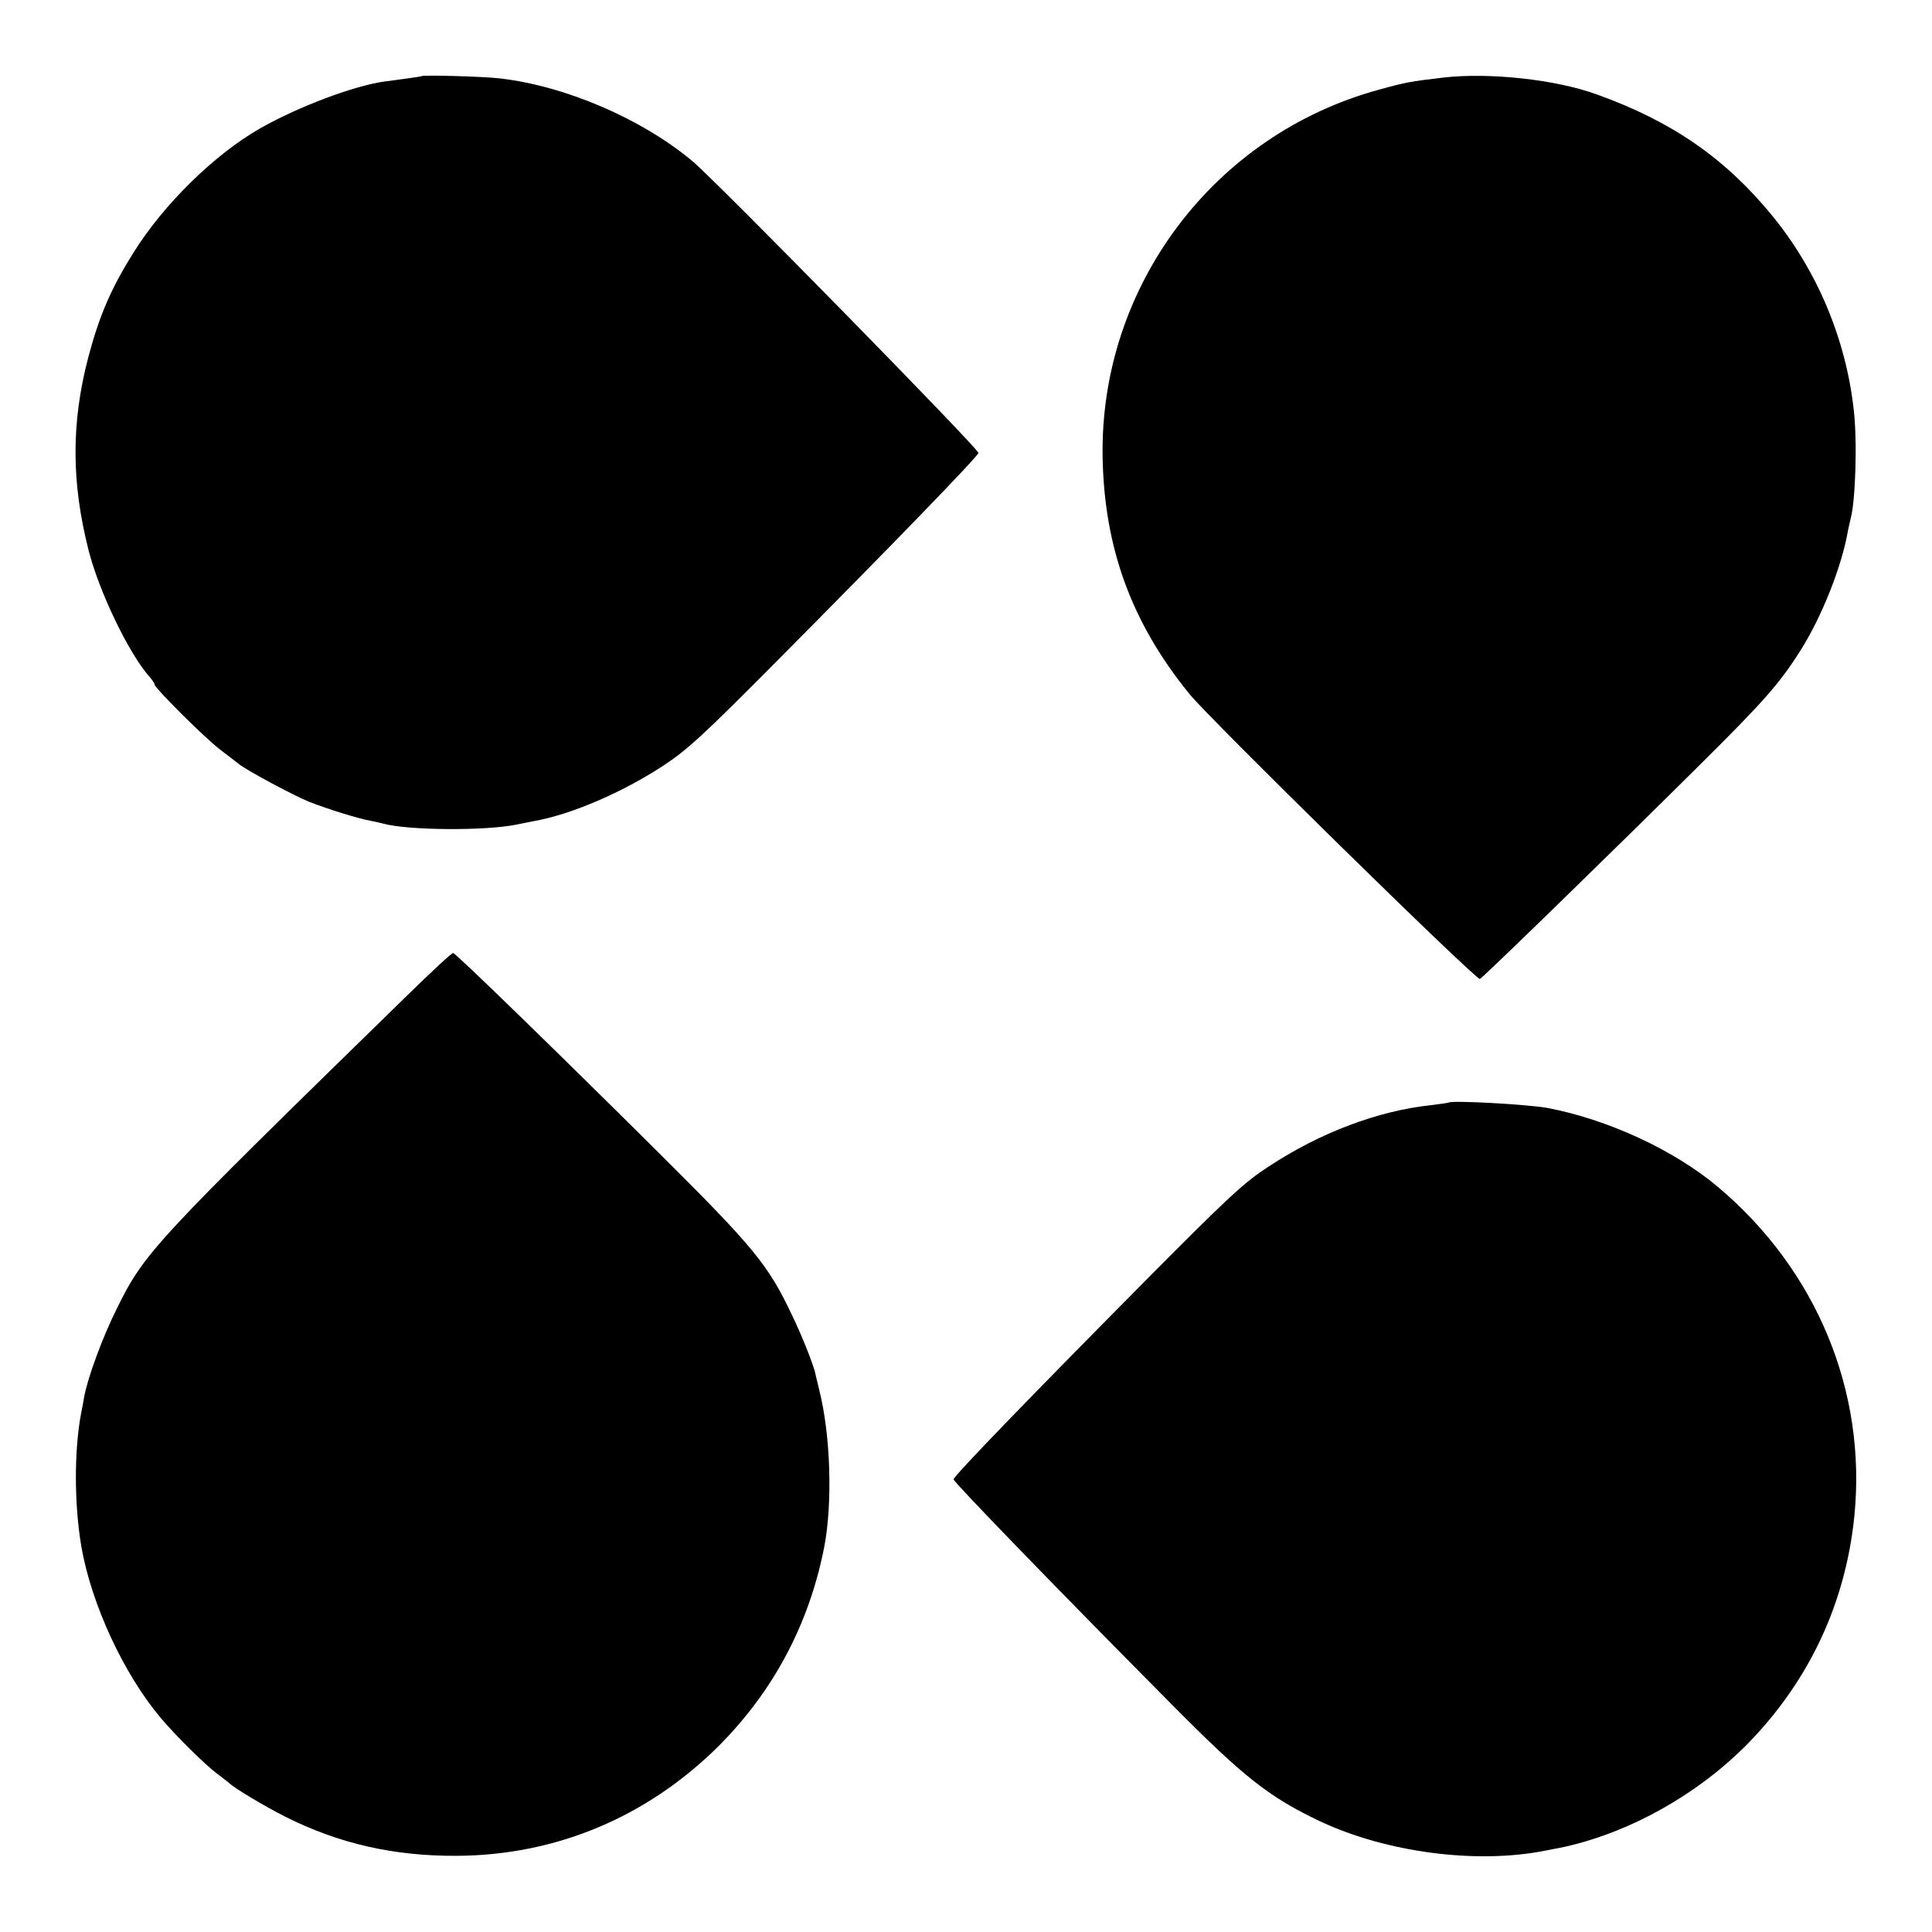
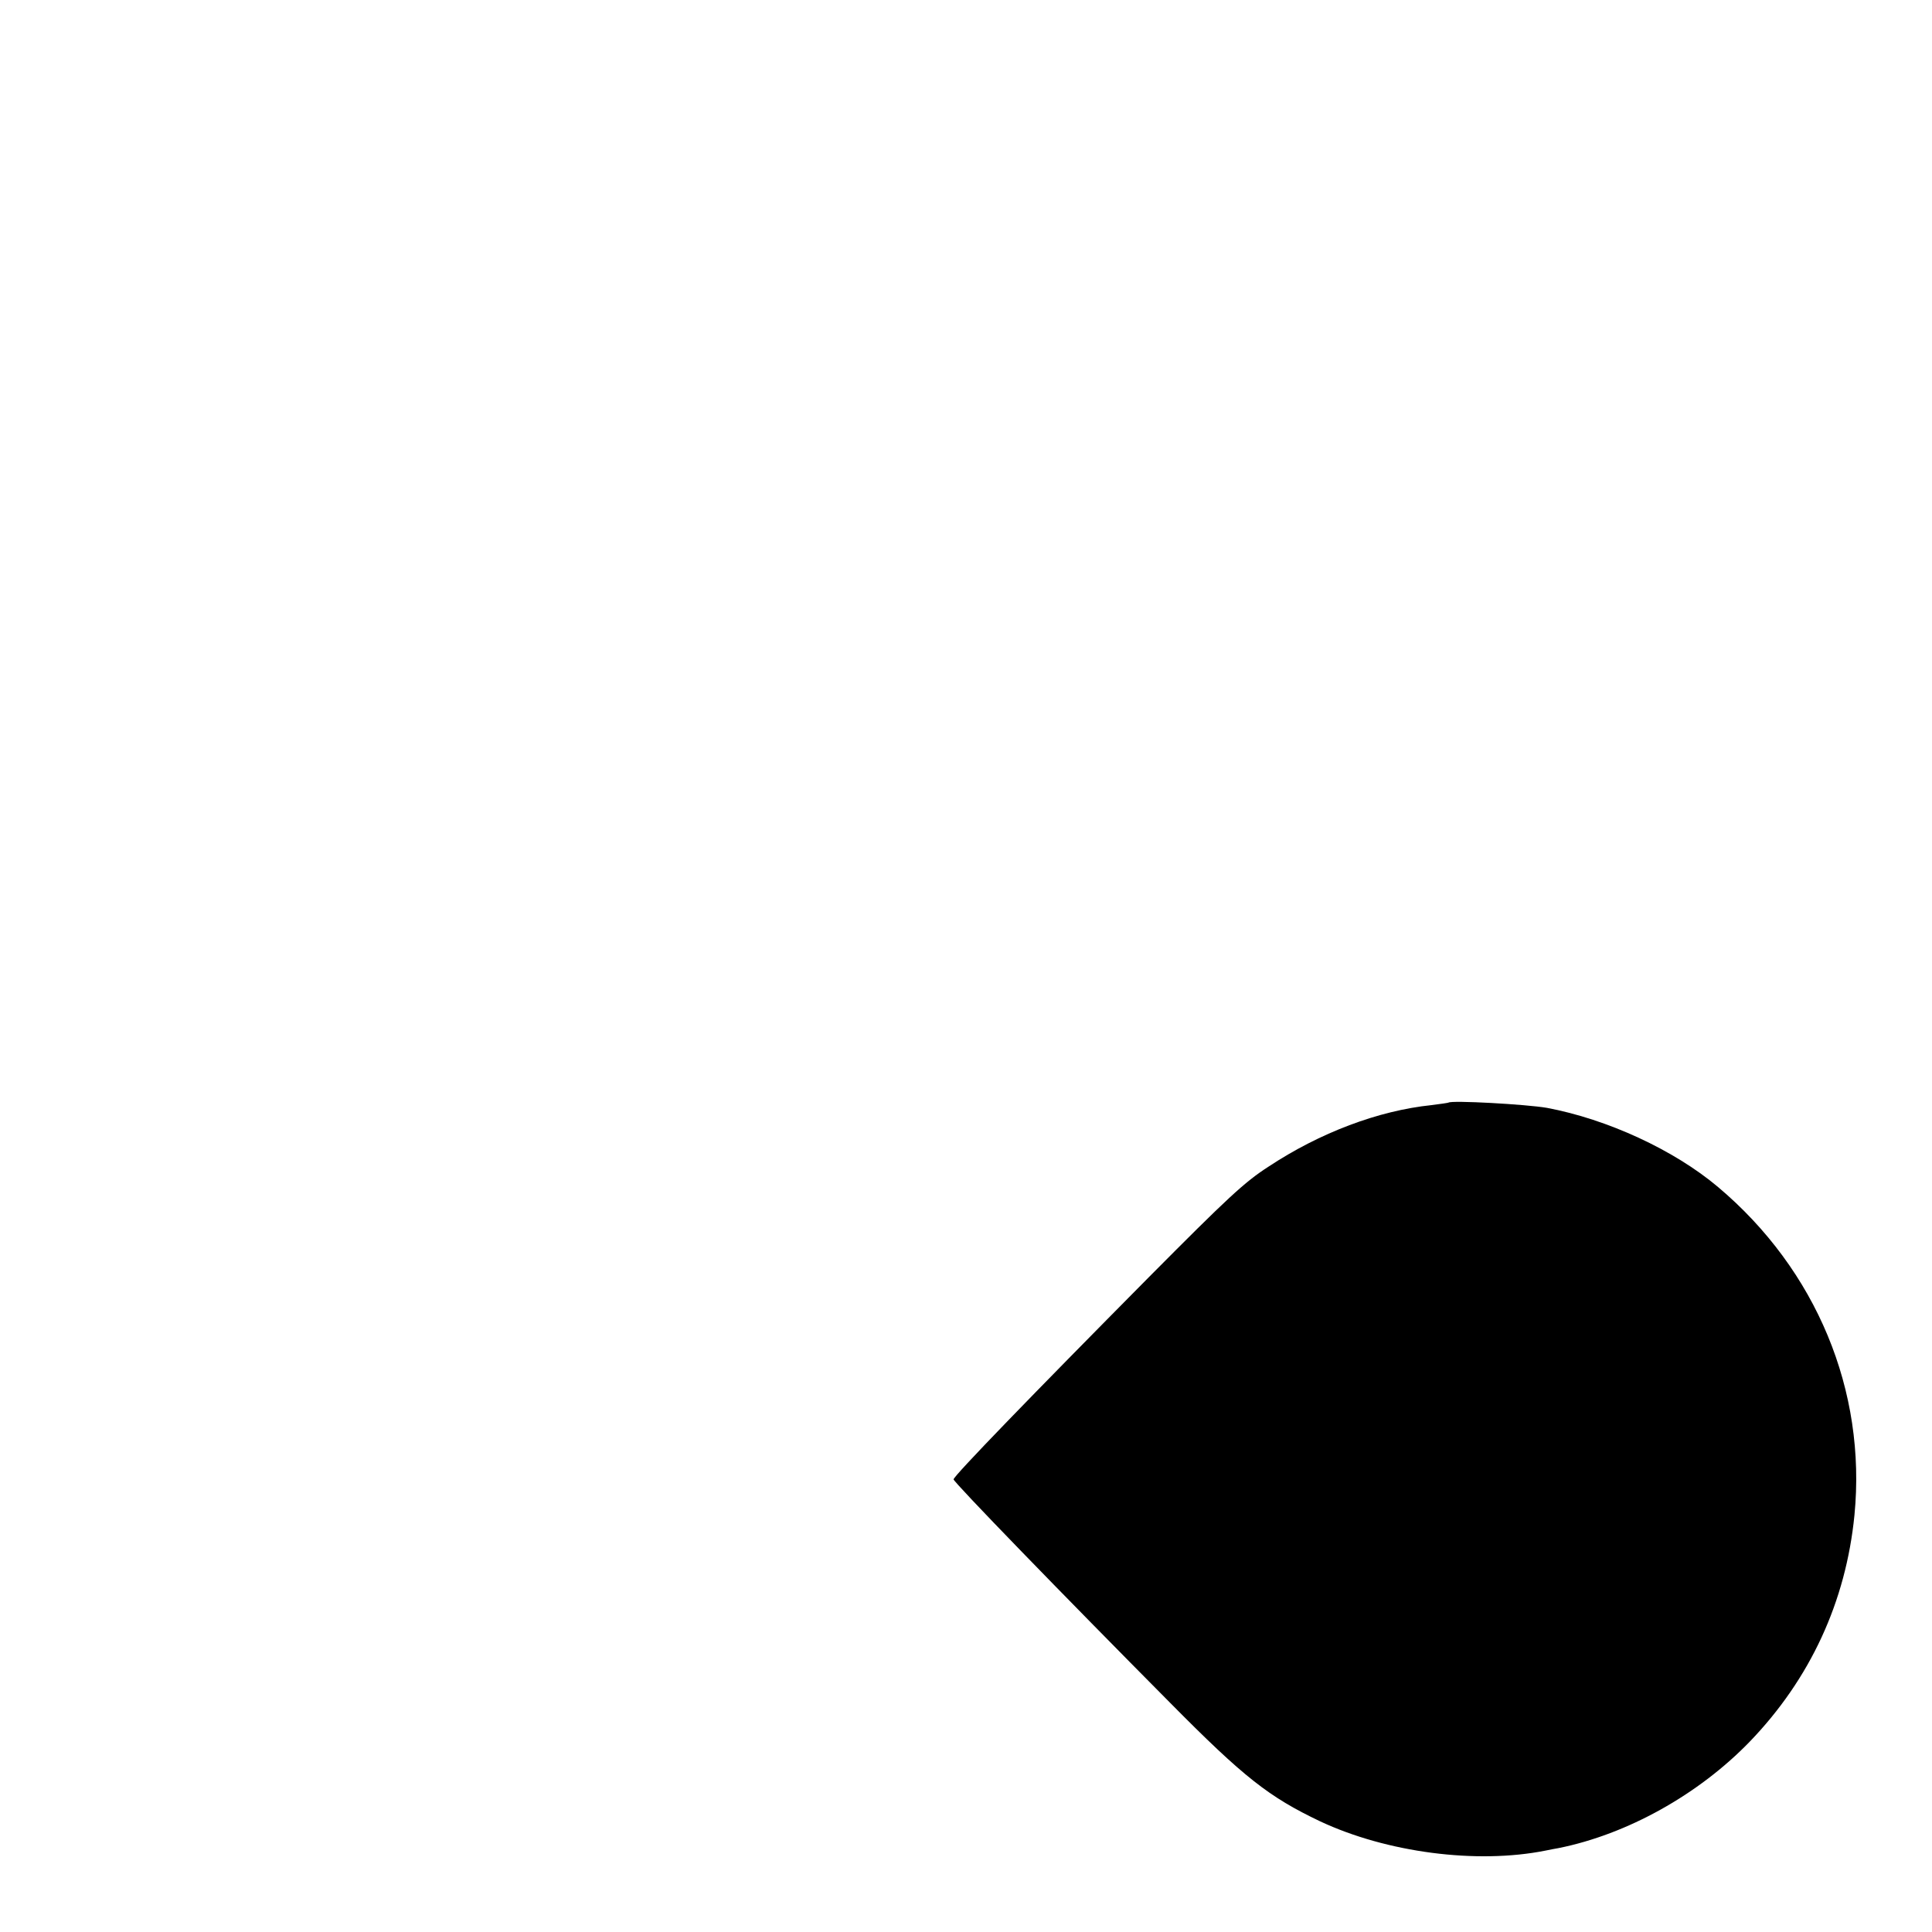
<svg xmlns="http://www.w3.org/2000/svg" version="1.0" width="700pt" height="700pt" viewBox="0 0 700 700" preserveAspectRatio="xMidYMid meet">
  <g transform="translate(0,700) scale(0.1,-0.1)" fill="#000000" stroke="none">
-     <path d="M1527 6724 c-1 -1 -27 -5 -57 -9 -30 -4 -64 -9 -75 -10 -111 -15 -316 -92 -454 -171 -163 -93 -349 -275 -457 -449 -82 -130 -124 -229 -164 -379 -62 -237 -62 -452 1 -700 38 -149 144 -370 218 -455 12 -13 21 -27 21 -31 0 -12 176 -188 235 -234 33 -25 65 -50 70 -54 32 -25 200 -115 255 -137 71 -28 179 -61 223 -69 15 -3 35 -7 45 -10 89 -25 374 -27 487 -3 11 2 38 8 60 12 135 24 321 104 470 202 85 56 146 112 405 373 431 434 735 748 735 759 0 16 -947 982 -1035 1056 -183 154 -462 274 -700 301 -59 7 -278 13 -283 8z" />
-     <path d="M5230 6719 c-119 -14 -137 -17 -234 -44 -598 -163 -1012 -713 -1001 -1332 6 -329 105 -600 315 -858 76 -93 1038 -1037 1052 -1032 9 3 480 461 798 777 230 228 288 294 362 411 78 122 152 308 174 439 3 14 7 32 9 40 18 64 25 285 11 399 -29 256 -134 504 -297 702 -170 207 -363 340 -634 437 -148 54 -389 80 -555 61z" />
-     <path d="M1475 3393 c-925 -903 -951 -930 -1053 -1137 -49 -98 -104 -246 -117 -317 -3 -19 -8 -45 -11 -59 -26 -138 -25 -333 1 -485 37 -210 154 -461 287 -619 53 -63 161 -170 204 -202 21 -16 41 -31 44 -34 16 -17 128 -84 205 -123 194 -97 391 -142 620 -141 361 2 691 141 950 399 198 199 326 440 381 718 31 159 24 406 -18 572 -6 27 -13 52 -13 55 -5 28 -46 133 -83 210 -88 187 -138 248 -487 595 -348 346 -731 719 -743 722 -4 2 -79 -68 -167 -154z" />
+     <path d="M1475 3393 z" />
    <path d="M5248 3005 c-2 -1 -29 -5 -61 -9 -193 -20 -405 -100 -591 -223 -87 -56 -148 -113 -433 -400 -423 -427 -708 -721 -708 -733 0 -10 390 -412 785 -810 267 -270 358 -341 543 -429 241 -113 567 -156 817 -106 14 3 35 7 47 9 249 50 507 194 692 385 220 228 349 508 380 821 44 451 -138 889 -494 1189 -160 135 -402 246 -620 287 -76 13 -346 28 -357 19z" />
  </g>
</svg>